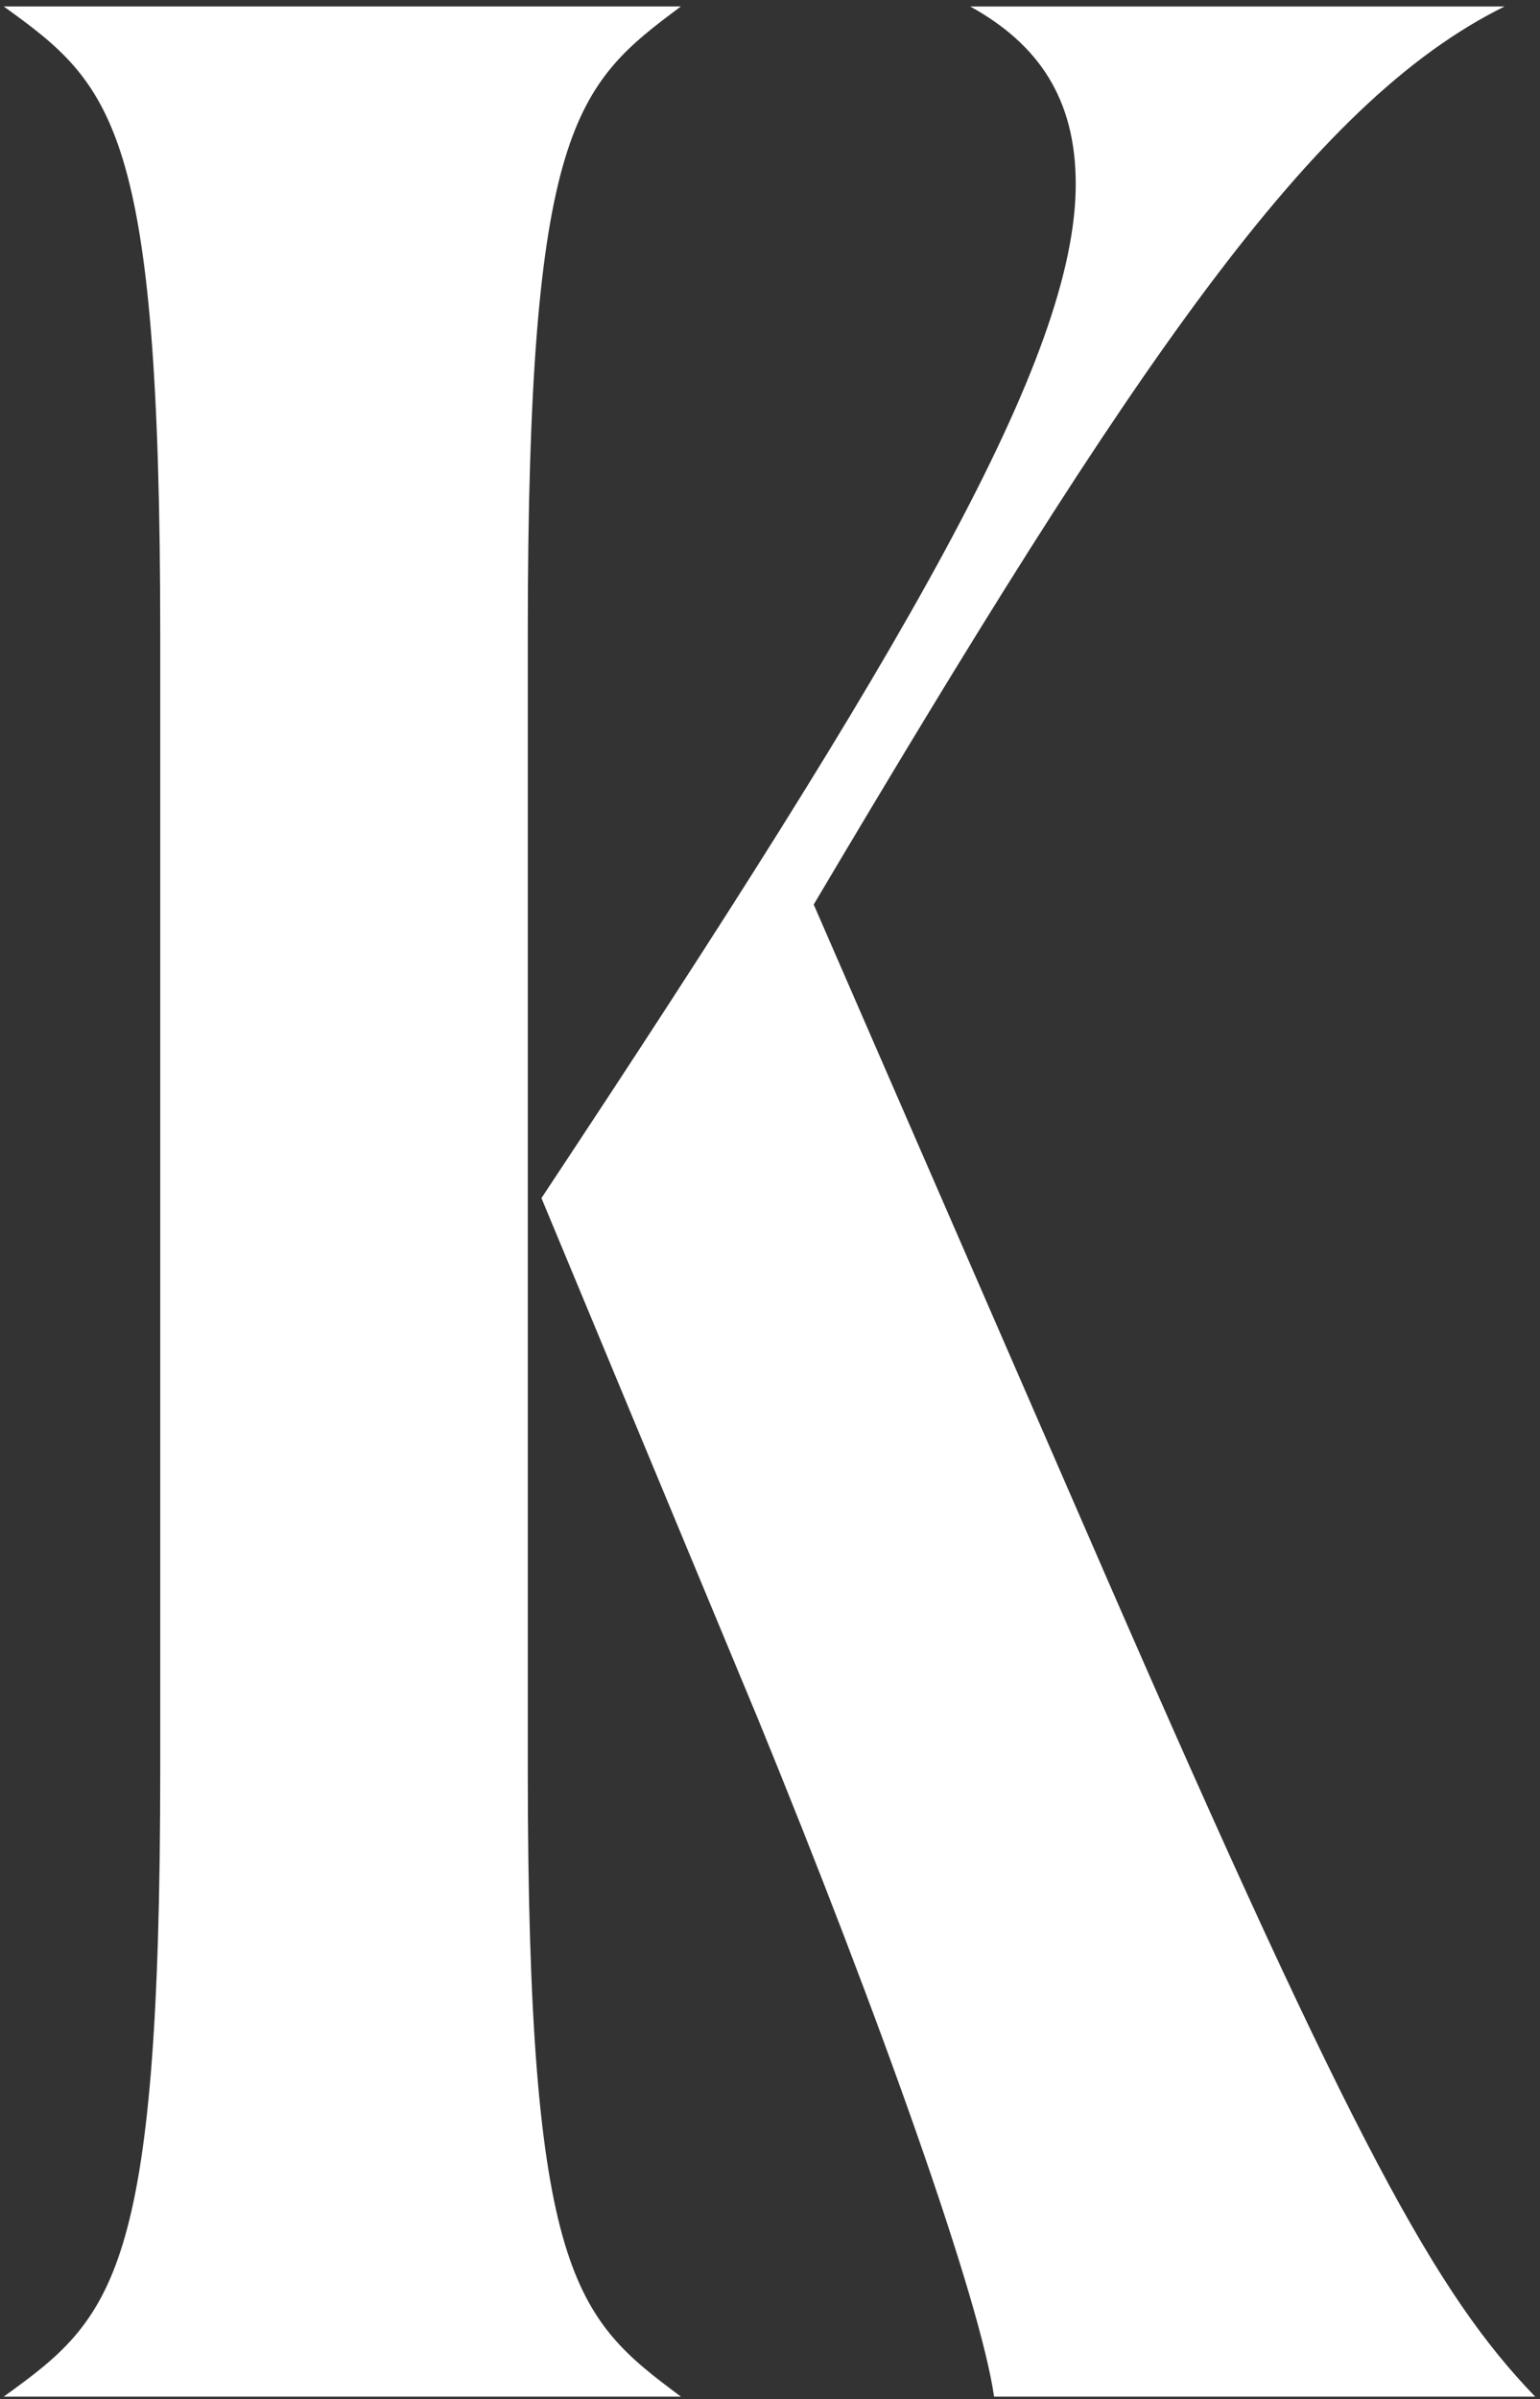
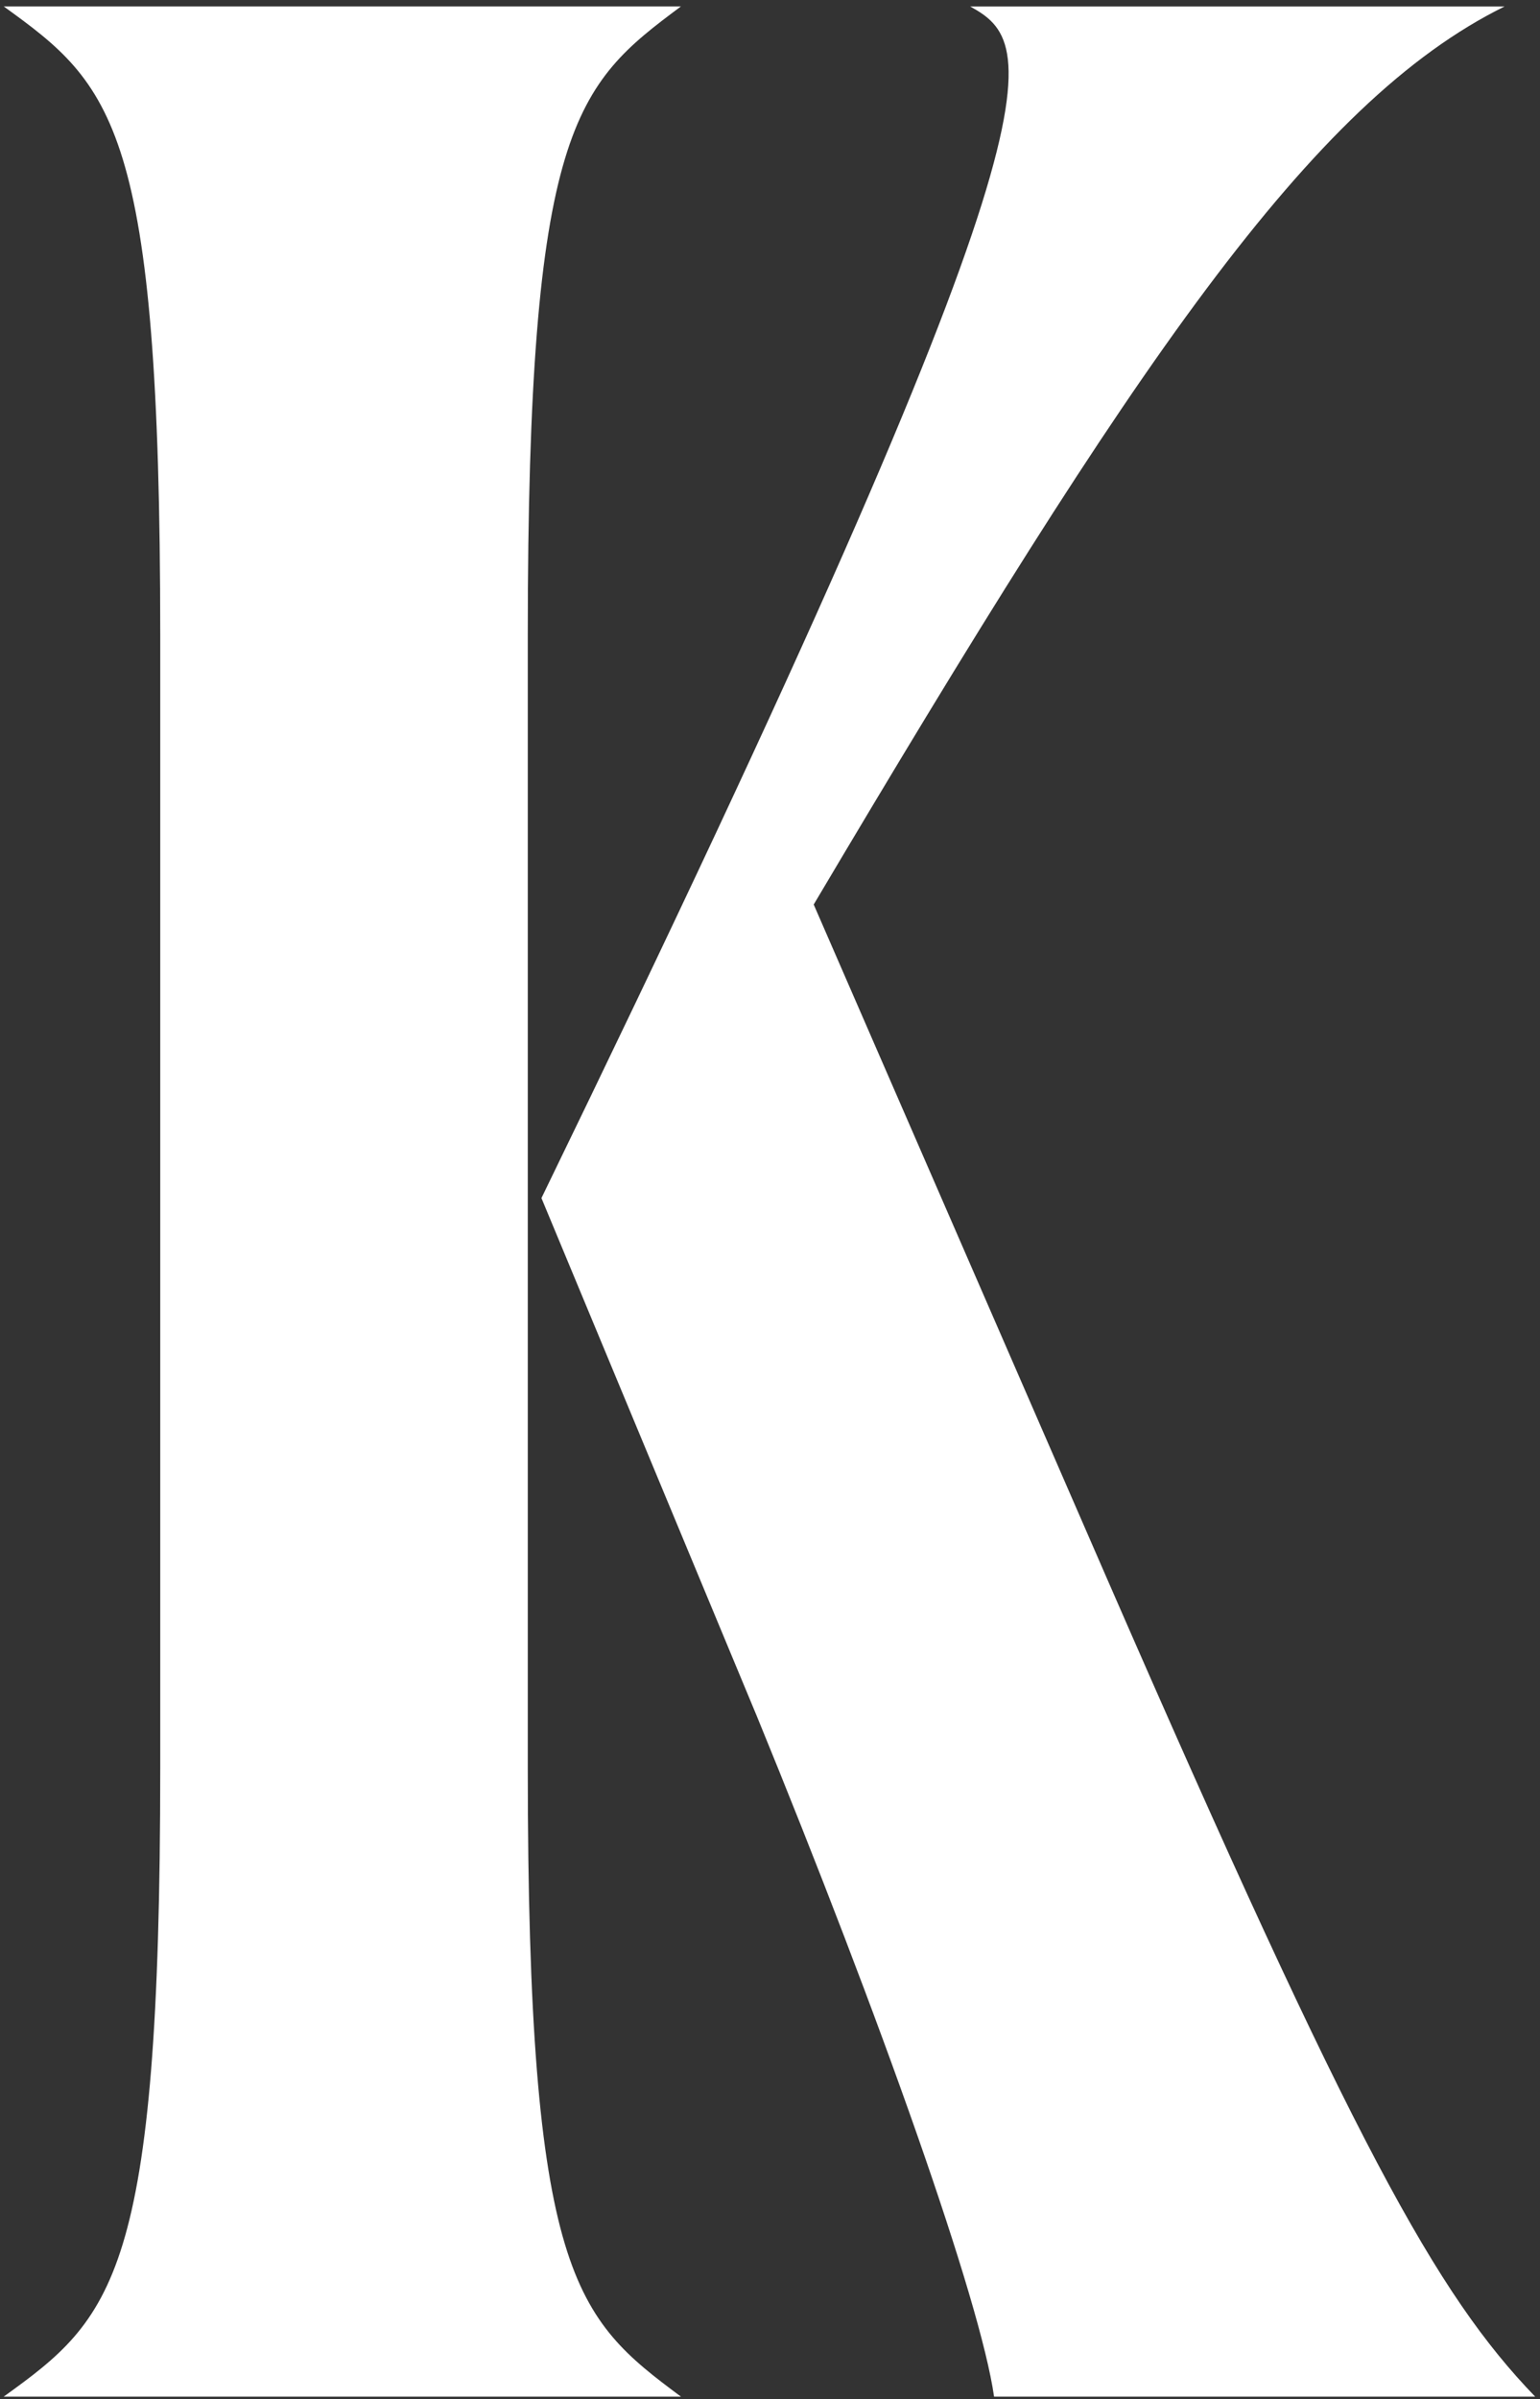
<svg xmlns="http://www.w3.org/2000/svg" viewBox="0 0 167 260" fill="none">
  <rect x="0" y="0" width="167" height="260" fill="#333333" stroke="none" />
-   <path d="M17.377 191.641V68.786C17.377 13.655 12.208 9.211 0.402 0.697H73.842C62.402 9.211 57.233 13.647 57.233 68.786V191.641C57.233 246.772 62.402 251.216 73.842 259.73H0.402C12.208 251.216 17.377 246.78 17.377 191.641ZM81.961 185.718L58.715 129.84C98.198 70.265 116.655 38.808 116.655 19.943C116.655 10.69 112.595 4.775 105.214 0.705H163.154C142.12 11.063 122.926 39.555 88.24 98.025L119.977 170.924C146.917 232.717 155.773 248.632 166.476 259.73H107.799C106.324 249.371 95.621 219.027 81.968 185.726L81.961 185.718Z" fill="white" />
+   <path d="M17.377 191.641V68.786C17.377 13.655 12.208 9.211 0.402 0.697H73.842C62.402 9.211 57.233 13.647 57.233 68.786V191.641C57.233 246.772 62.402 251.216 73.842 259.73H0.402C12.208 251.216 17.377 246.78 17.377 191.641ZM81.961 185.718L58.715 129.84C116.655 10.69 112.595 4.775 105.214 0.705H163.154C142.12 11.063 122.926 39.555 88.24 98.025L119.977 170.924C146.917 232.717 155.773 248.632 166.476 259.73H107.799C106.324 249.371 95.621 219.027 81.968 185.726L81.961 185.718Z" fill="white" />
</svg>